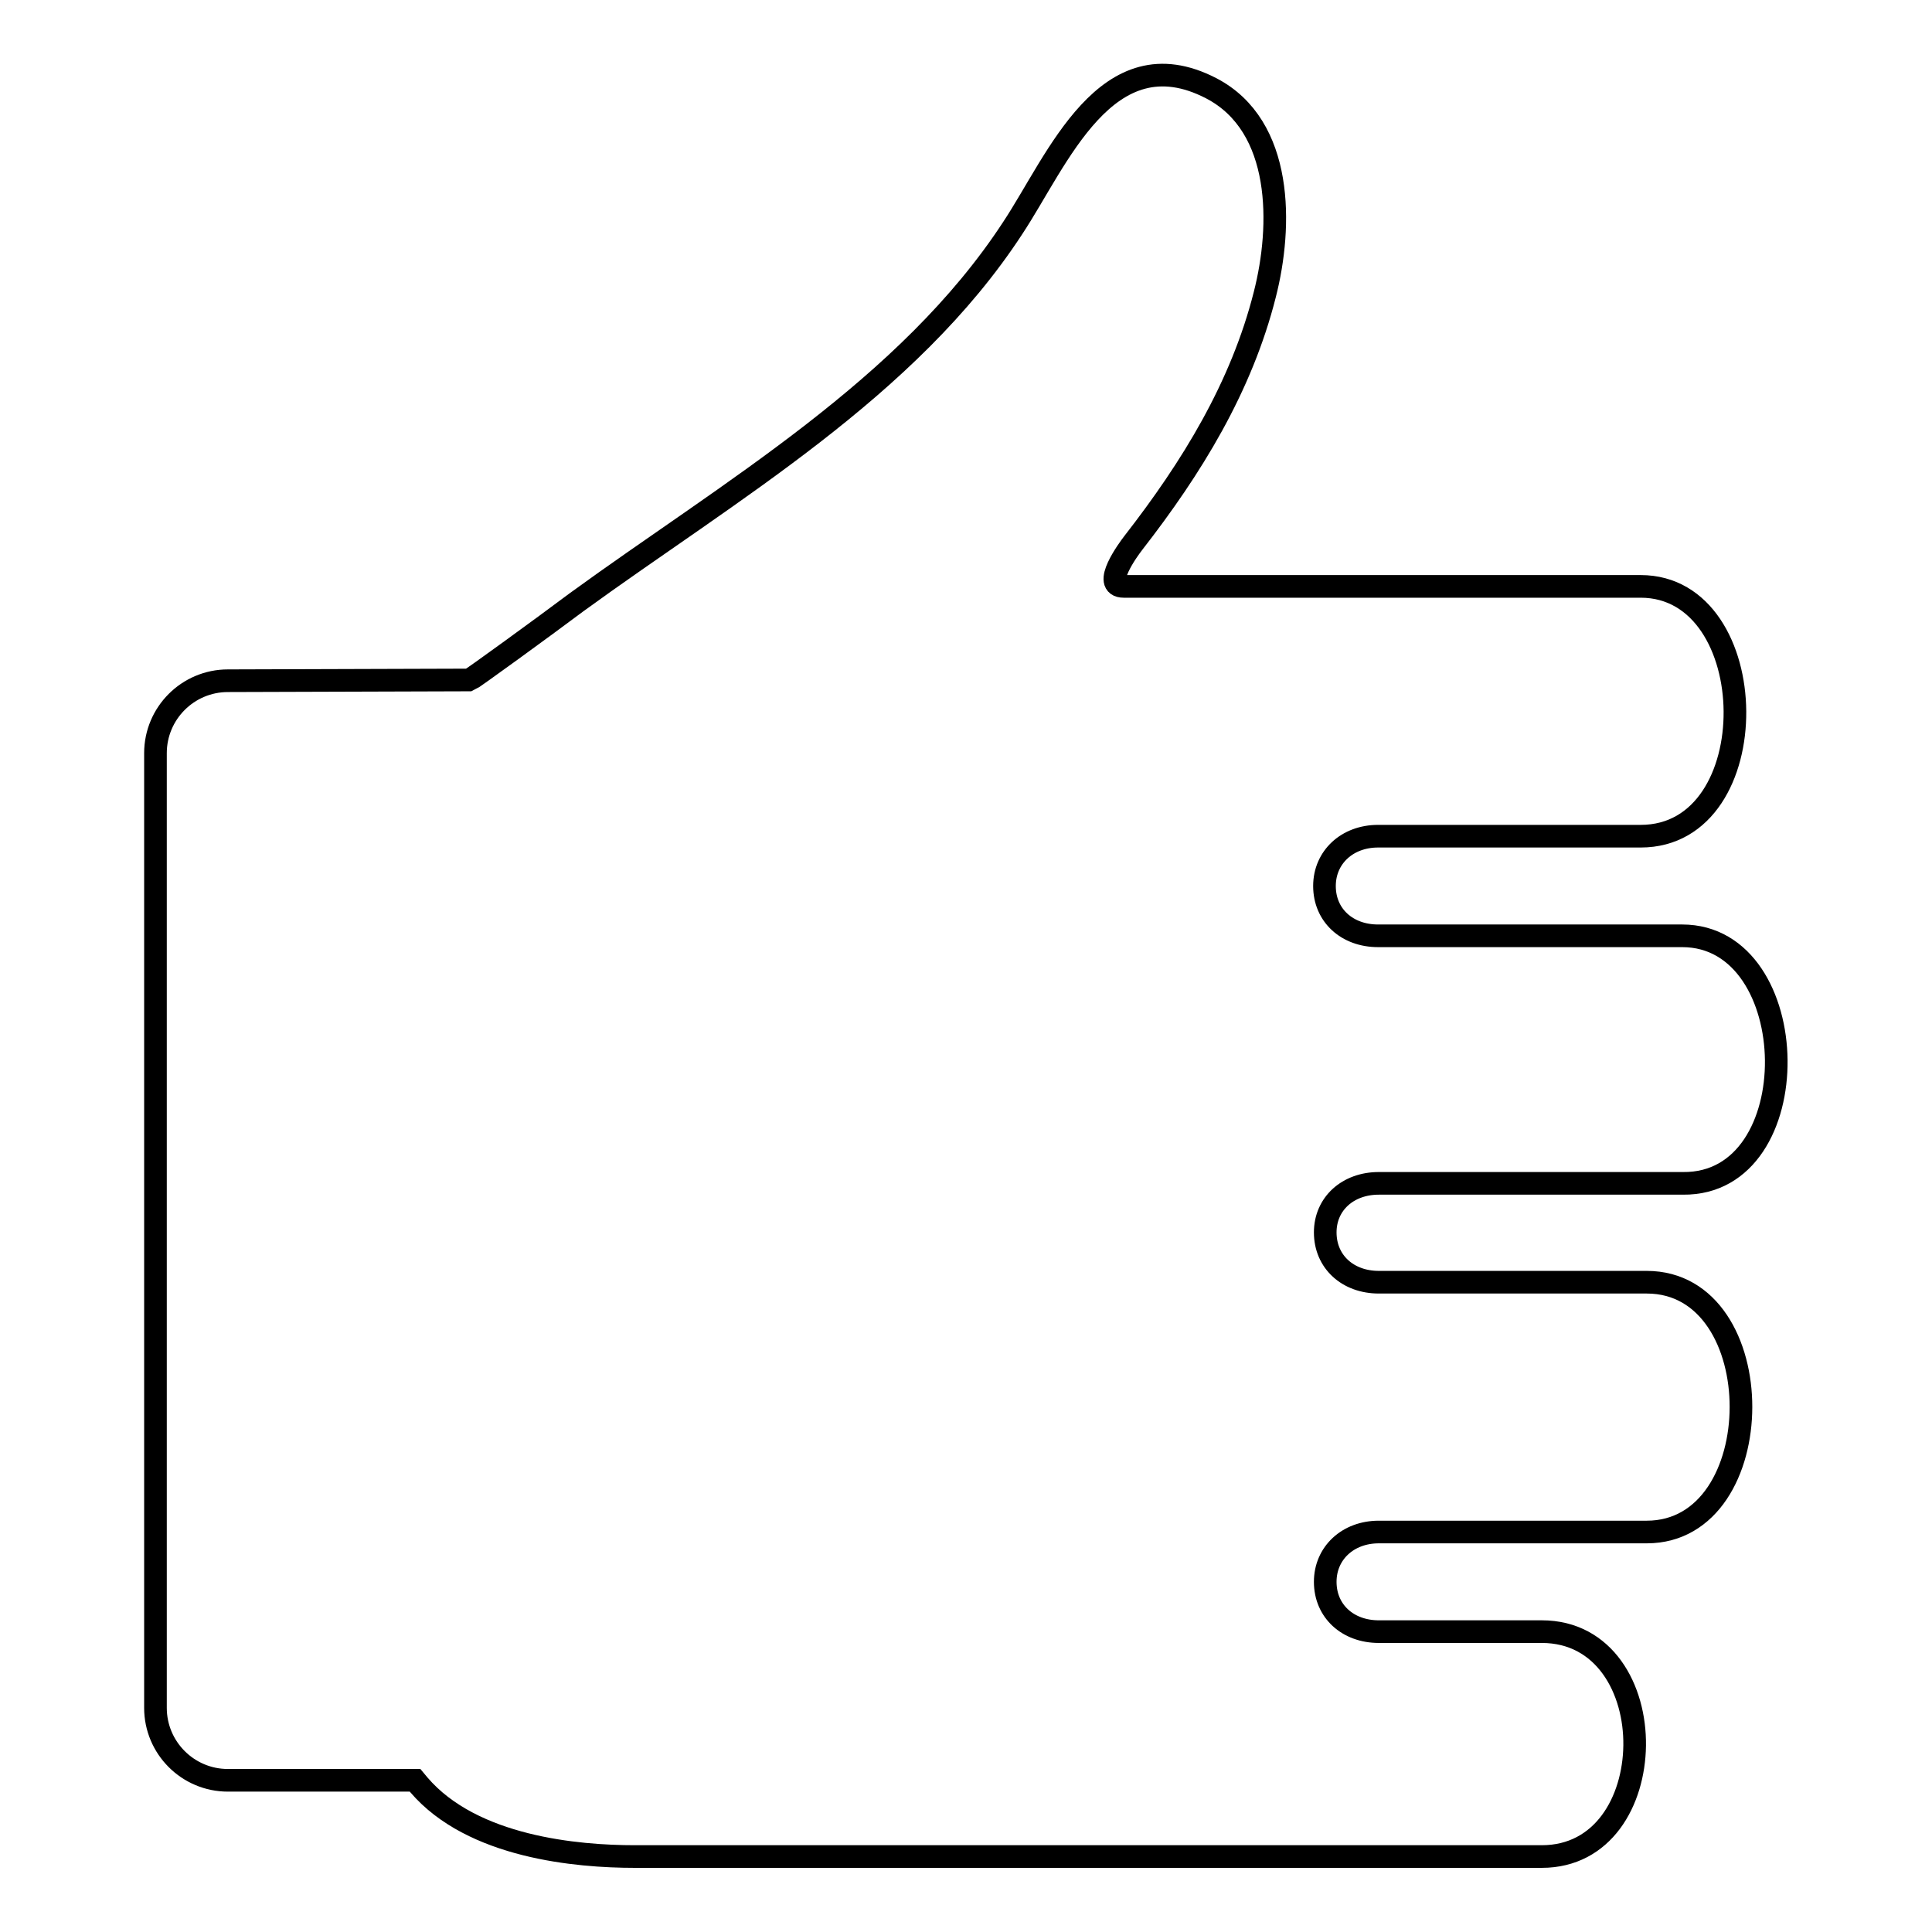
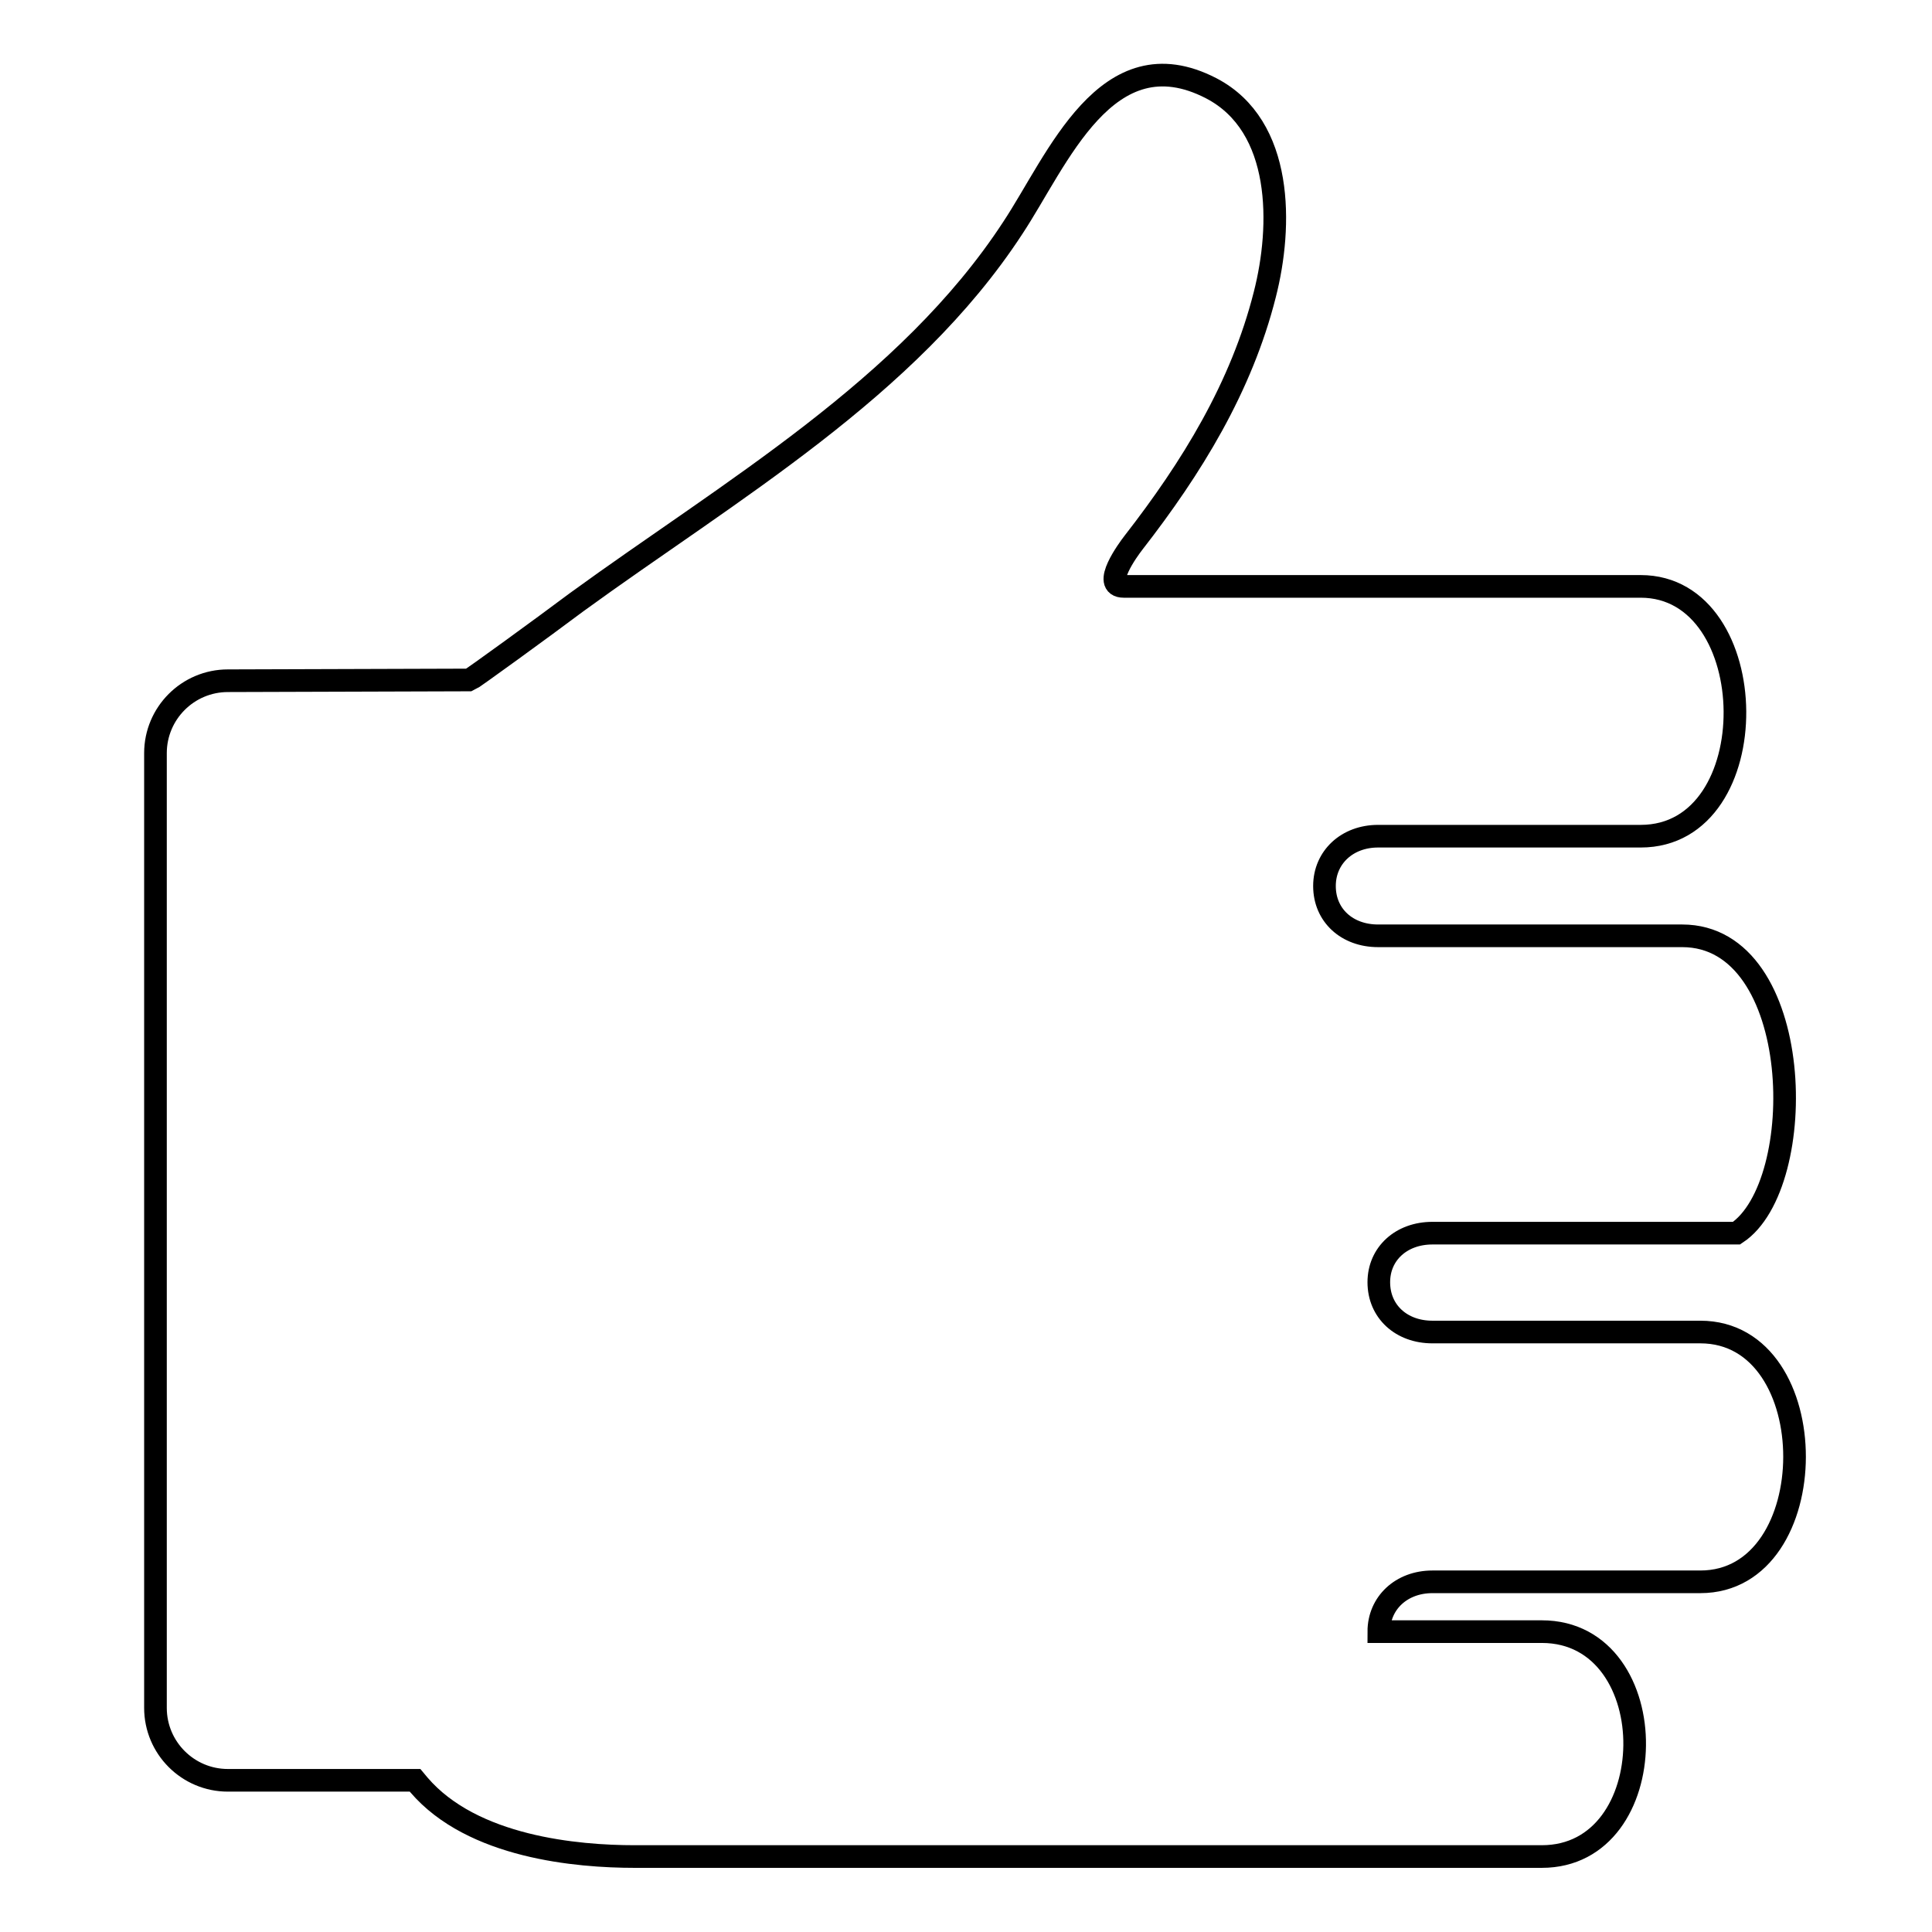
<svg xmlns="http://www.w3.org/2000/svg" version="1.1" x="0px" y="0px" viewBox="0 0 256 256" enable-background="new 0 0 256 256" xml:space="preserve">
  <g>
    <g>
      <g>
-         <path stroke-width="3" fill-opacity="0" stroke="#000000" d="M222.9,124h-40.3c-4.1,0-7.1-2.7-7.1-6.6c0-3.8,3-6.6,7.1-6.6h34.8c16.9,0,16.4-33.1,0-33.1c0,0-67.9,0-68.5,0c-3,0,0.6-4.9,1.3-5.8c7.7-9.9,14.3-20.6,17.4-32.9c2.3-9,2.5-22.3-7.1-27.3c-13.9-7.2-20.4,9.6-26.3,18.5c-13.9,21.3-37.6,34.9-57.8,49.6C72,83.1,62.5,90,62.2,90.1l-32,0.1c-5.3,0-9.6,4.3-9.6,9.6v126.5c0,5.3,4.3,9.6,9.6,9.6h24.8l0.5,0.6c7.1,8.3,21,9.5,28.6,9.5c0,0,120,0,120.2,0c8.1,0,12.2-7.3,12.3-14.7c0.1-7.5-4-15.1-12.3-15.1h-21.6c-4.1,0-7.1-2.7-7.1-6.6c0-3.8,3-6.6,7.1-6.6c0,0,35.3,0,35.5,0c16.6,0,16.7-33.1,0-33.1h-35.5c-4.1,0-7.1-2.7-7.1-6.6c0-3.8,3-6.5,7.1-6.5c0,0,40.1,0,40.3,0C239.8,157,239.2,124,222.9,124z" />
+         <path stroke-width="3" fill-opacity="0" stroke="#000000" d="M222.9,124h-40.3c-4.1,0-7.1-2.7-7.1-6.6c0-3.8,3-6.6,7.1-6.6h34.8c16.9,0,16.4-33.1,0-33.1c0,0-67.9,0-68.5,0c-3,0,0.6-4.9,1.3-5.8c7.7-9.9,14.3-20.6,17.4-32.9c2.3-9,2.5-22.3-7.1-27.3c-13.9-7.2-20.4,9.6-26.3,18.5c-13.9,21.3-37.6,34.9-57.8,49.6C72,83.1,62.5,90,62.2,90.1l-32,0.1c-5.3,0-9.6,4.3-9.6,9.6v126.5c0,5.3,4.3,9.6,9.6,9.6h24.8l0.5,0.6c7.1,8.3,21,9.5,28.6,9.5c0,0,120,0,120.2,0c8.1,0,12.2-7.3,12.3-14.7c0.1-7.5-4-15.1-12.3-15.1h-21.6c0-3.8,3-6.6,7.1-6.6c0,0,35.3,0,35.5,0c16.6,0,16.7-33.1,0-33.1h-35.5c-4.1,0-7.1-2.7-7.1-6.6c0-3.8,3-6.5,7.1-6.5c0,0,40.1,0,40.3,0C239.8,157,239.2,124,222.9,124z" />
      </g>
      <g />
      <g />
      <g />
      <g />
      <g />
      <g />
      <g />
      <g />
      <g />
      <g />
      <g />
      <g />
      <g />
      <g />
      <g />
    </g>
  </g>
</svg>